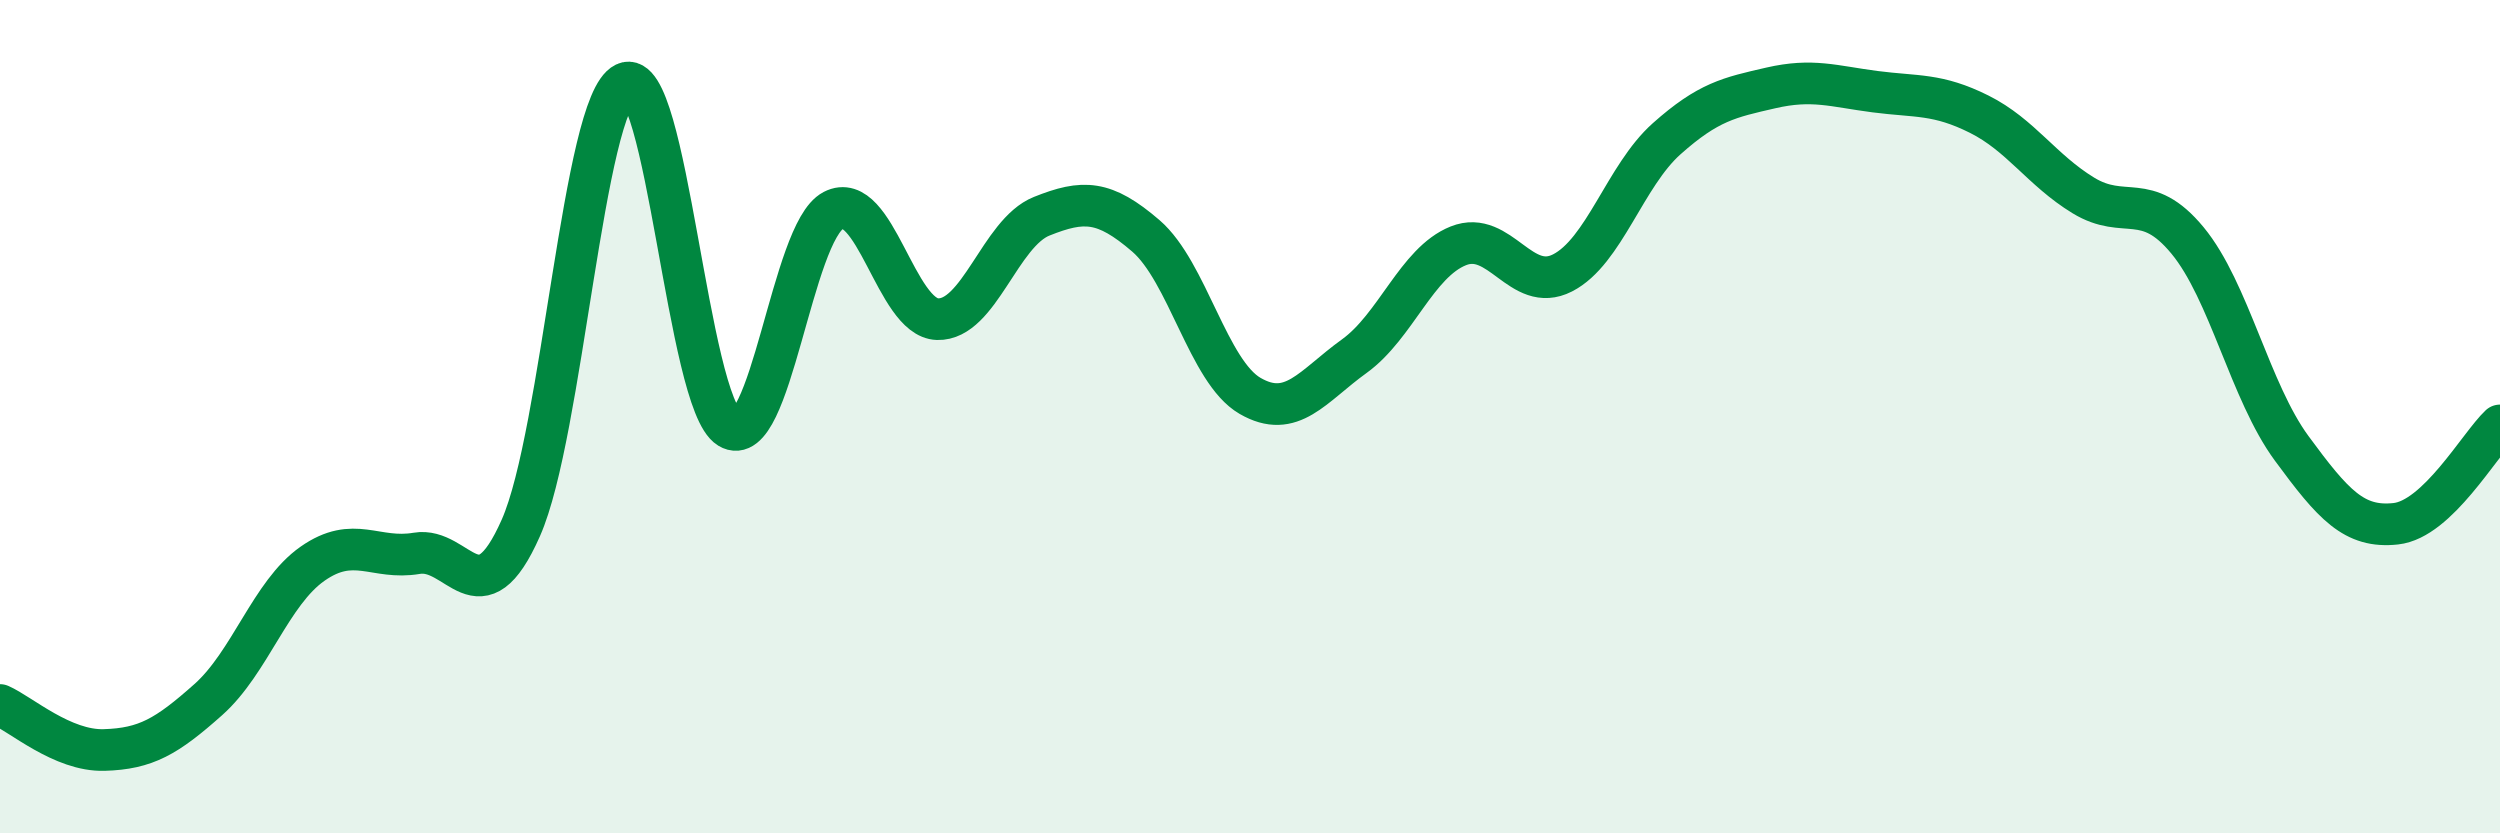
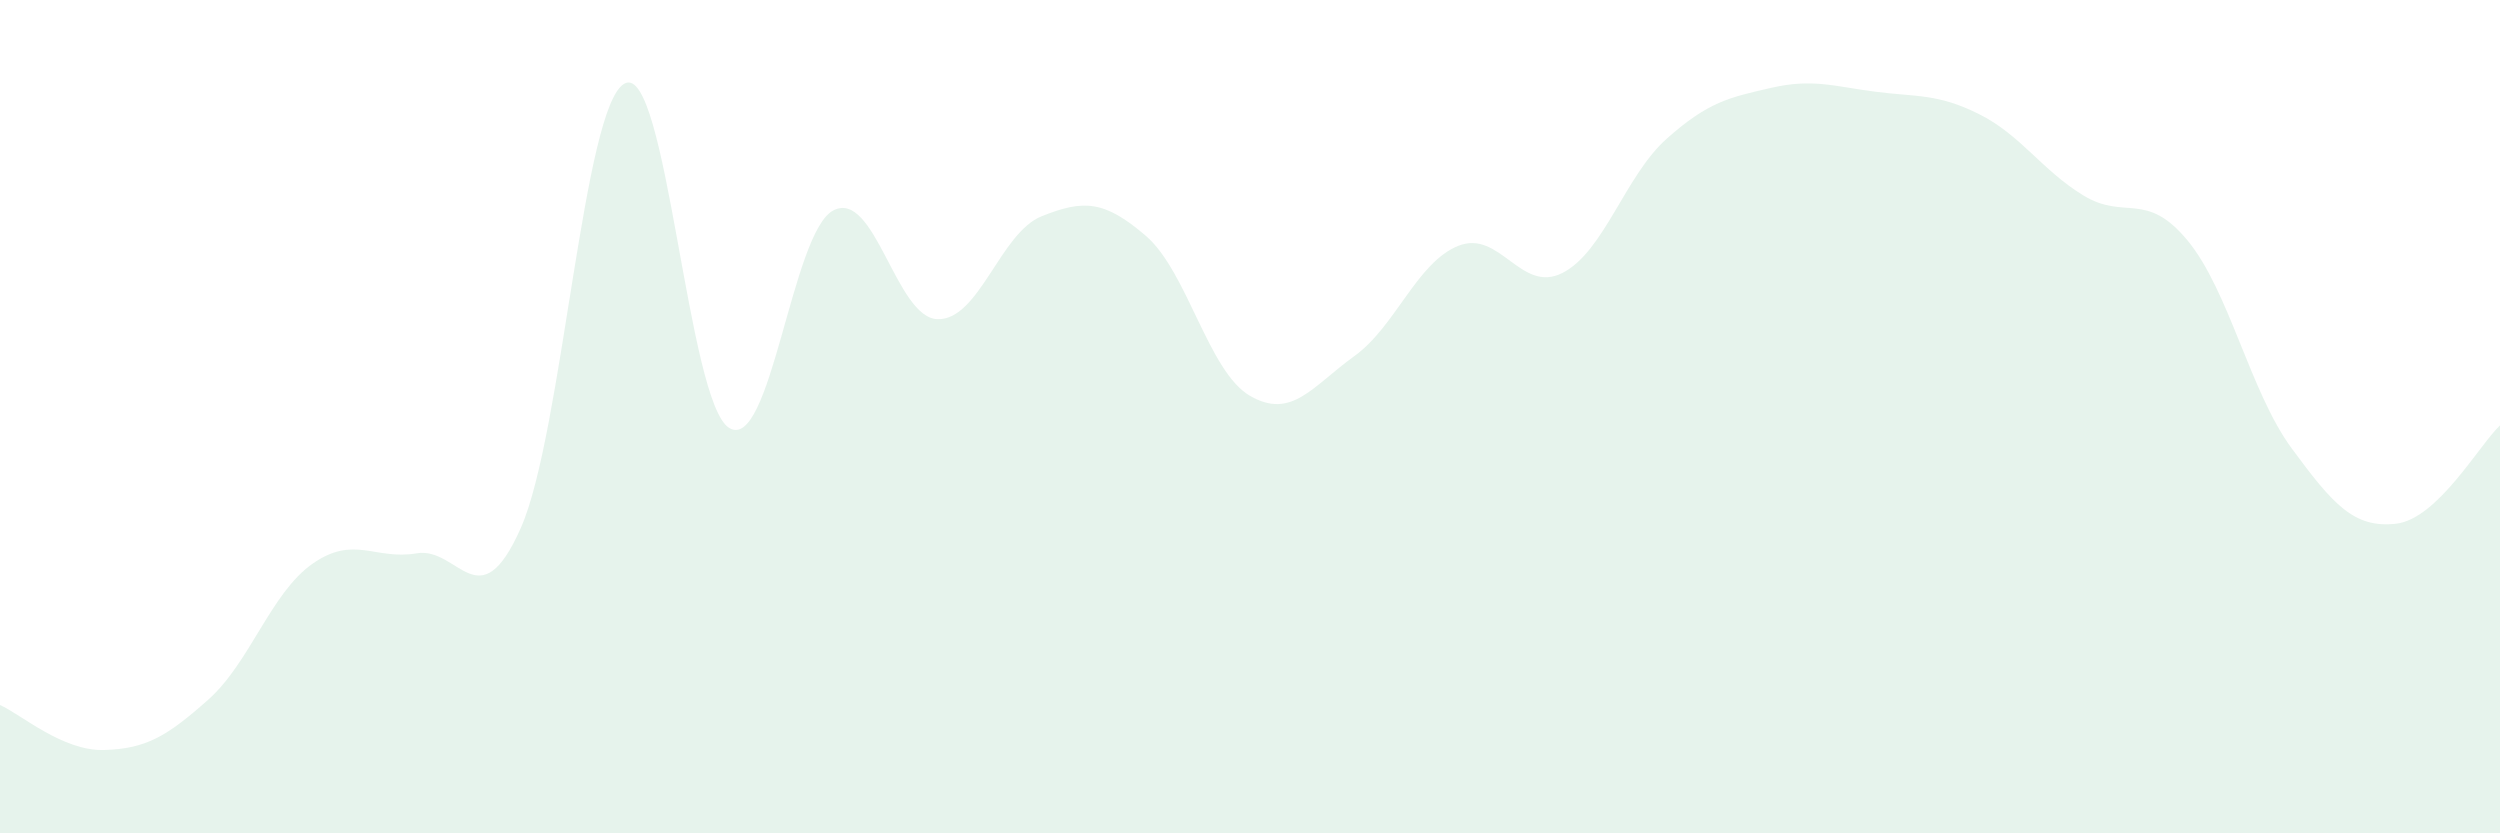
<svg xmlns="http://www.w3.org/2000/svg" width="60" height="20" viewBox="0 0 60 20">
  <path d="M 0,16.92 C 0.5,17.14 1.5,18.03 2.5,18 C 3.5,17.97 4,17.68 5,16.79 C 6,15.9 6.5,14.23 7.5,13.53 C 8.5,12.83 9,13.45 10,13.28 C 11,13.11 11.5,14.93 12.5,12.67 C 13.5,10.41 14,2.48 15,2 C 16,1.52 16.5,9.66 17.5,10.27 C 18.5,10.88 19,5.57 20,5.05 C 21,4.53 21.5,7.63 22.5,7.66 C 23.5,7.69 24,5.59 25,5.19 C 26,4.79 26.5,4.8 27.5,5.66 C 28.5,6.52 29,8.92 30,9.5 C 31,10.08 31.5,9.27 32.5,8.55 C 33.5,7.83 34,6.3 35,5.9 C 36,5.5 36.5,7.06 37.5,6.55 C 38.5,6.04 39,4.22 40,3.33 C 41,2.44 41.5,2.34 42.5,2.11 C 43.5,1.88 44,2.07 45,2.2 C 46,2.33 46.5,2.24 47.5,2.74 C 48.5,3.24 49,4.08 50,4.69 C 51,5.3 51.5,4.56 52.5,5.77 C 53.5,6.98 54,9.4 55,10.76 C 56,12.12 56.5,12.68 57.5,12.57 C 58.5,12.46 59.5,10.68 60,10.21L60 20L0 20Z" fill="#008740" opacity="0.1" stroke-linecap="round" stroke-linejoin="round" />
-   <path d="M 0,16.92 C 0.5,17.14 1.5,18.03 2.5,18 C 3.5,17.97 4,17.68 5,16.79 C 6,15.9 6.5,14.23 7.5,13.53 C 8.5,12.83 9,13.45 10,13.28 C 11,13.11 11.5,14.93 12.5,12.67 C 13.5,10.41 14,2.48 15,2 C 16,1.52 16.5,9.66 17.5,10.27 C 18.5,10.88 19,5.57 20,5.05 C 21,4.53 21.5,7.63 22.5,7.66 C 23.5,7.69 24,5.59 25,5.19 C 26,4.79 26.5,4.8 27.5,5.66 C 28.5,6.52 29,8.92 30,9.5 C 31,10.08 31.5,9.27 32.5,8.55 C 33.5,7.83 34,6.3 35,5.9 C 36,5.5 36.5,7.06 37.5,6.55 C 38.5,6.04 39,4.22 40,3.33 C 41,2.44 41.5,2.34 42.5,2.11 C 43.5,1.88 44,2.07 45,2.2 C 46,2.33 46.5,2.24 47.5,2.74 C 48.5,3.24 49,4.08 50,4.69 C 51,5.3 51.5,4.56 52.5,5.77 C 53.5,6.98 54,9.4 55,10.76 C 56,12.12 56.5,12.68 57.5,12.57 C 58.5,12.46 59.5,10.68 60,10.21" stroke="#008740" stroke-width="1" fill="none" stroke-linecap="round" stroke-linejoin="round" />
</svg>